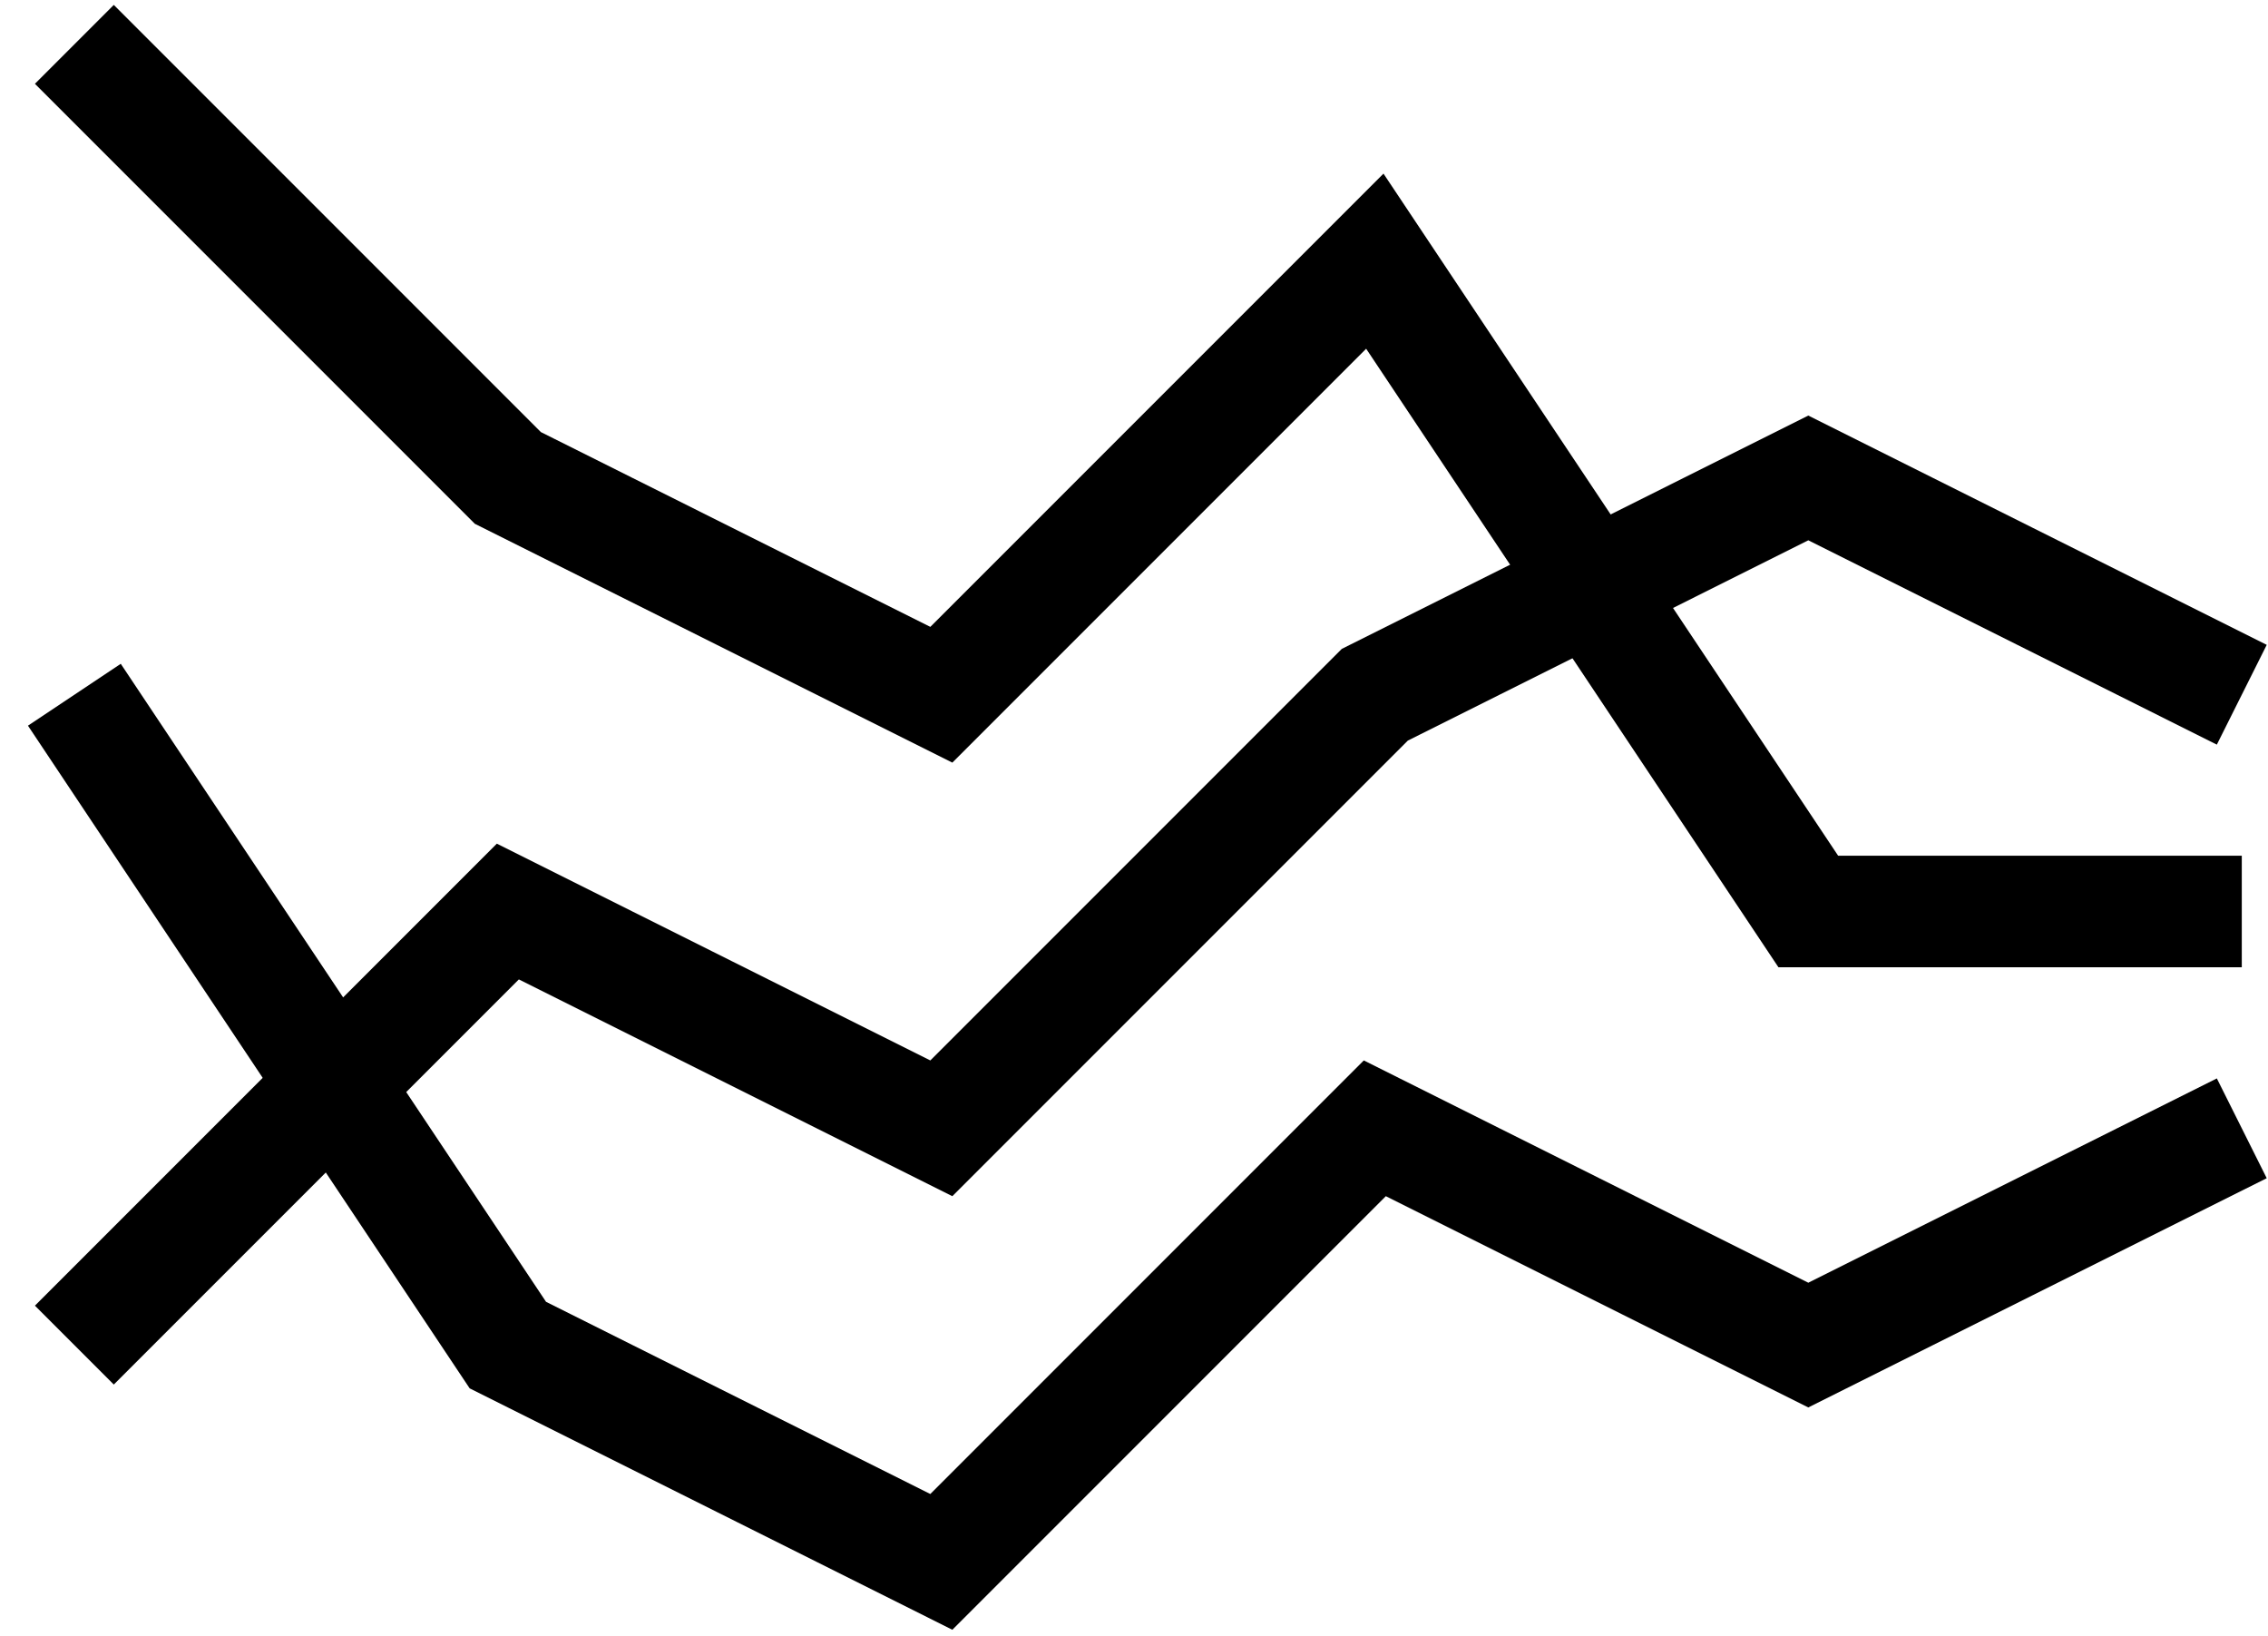
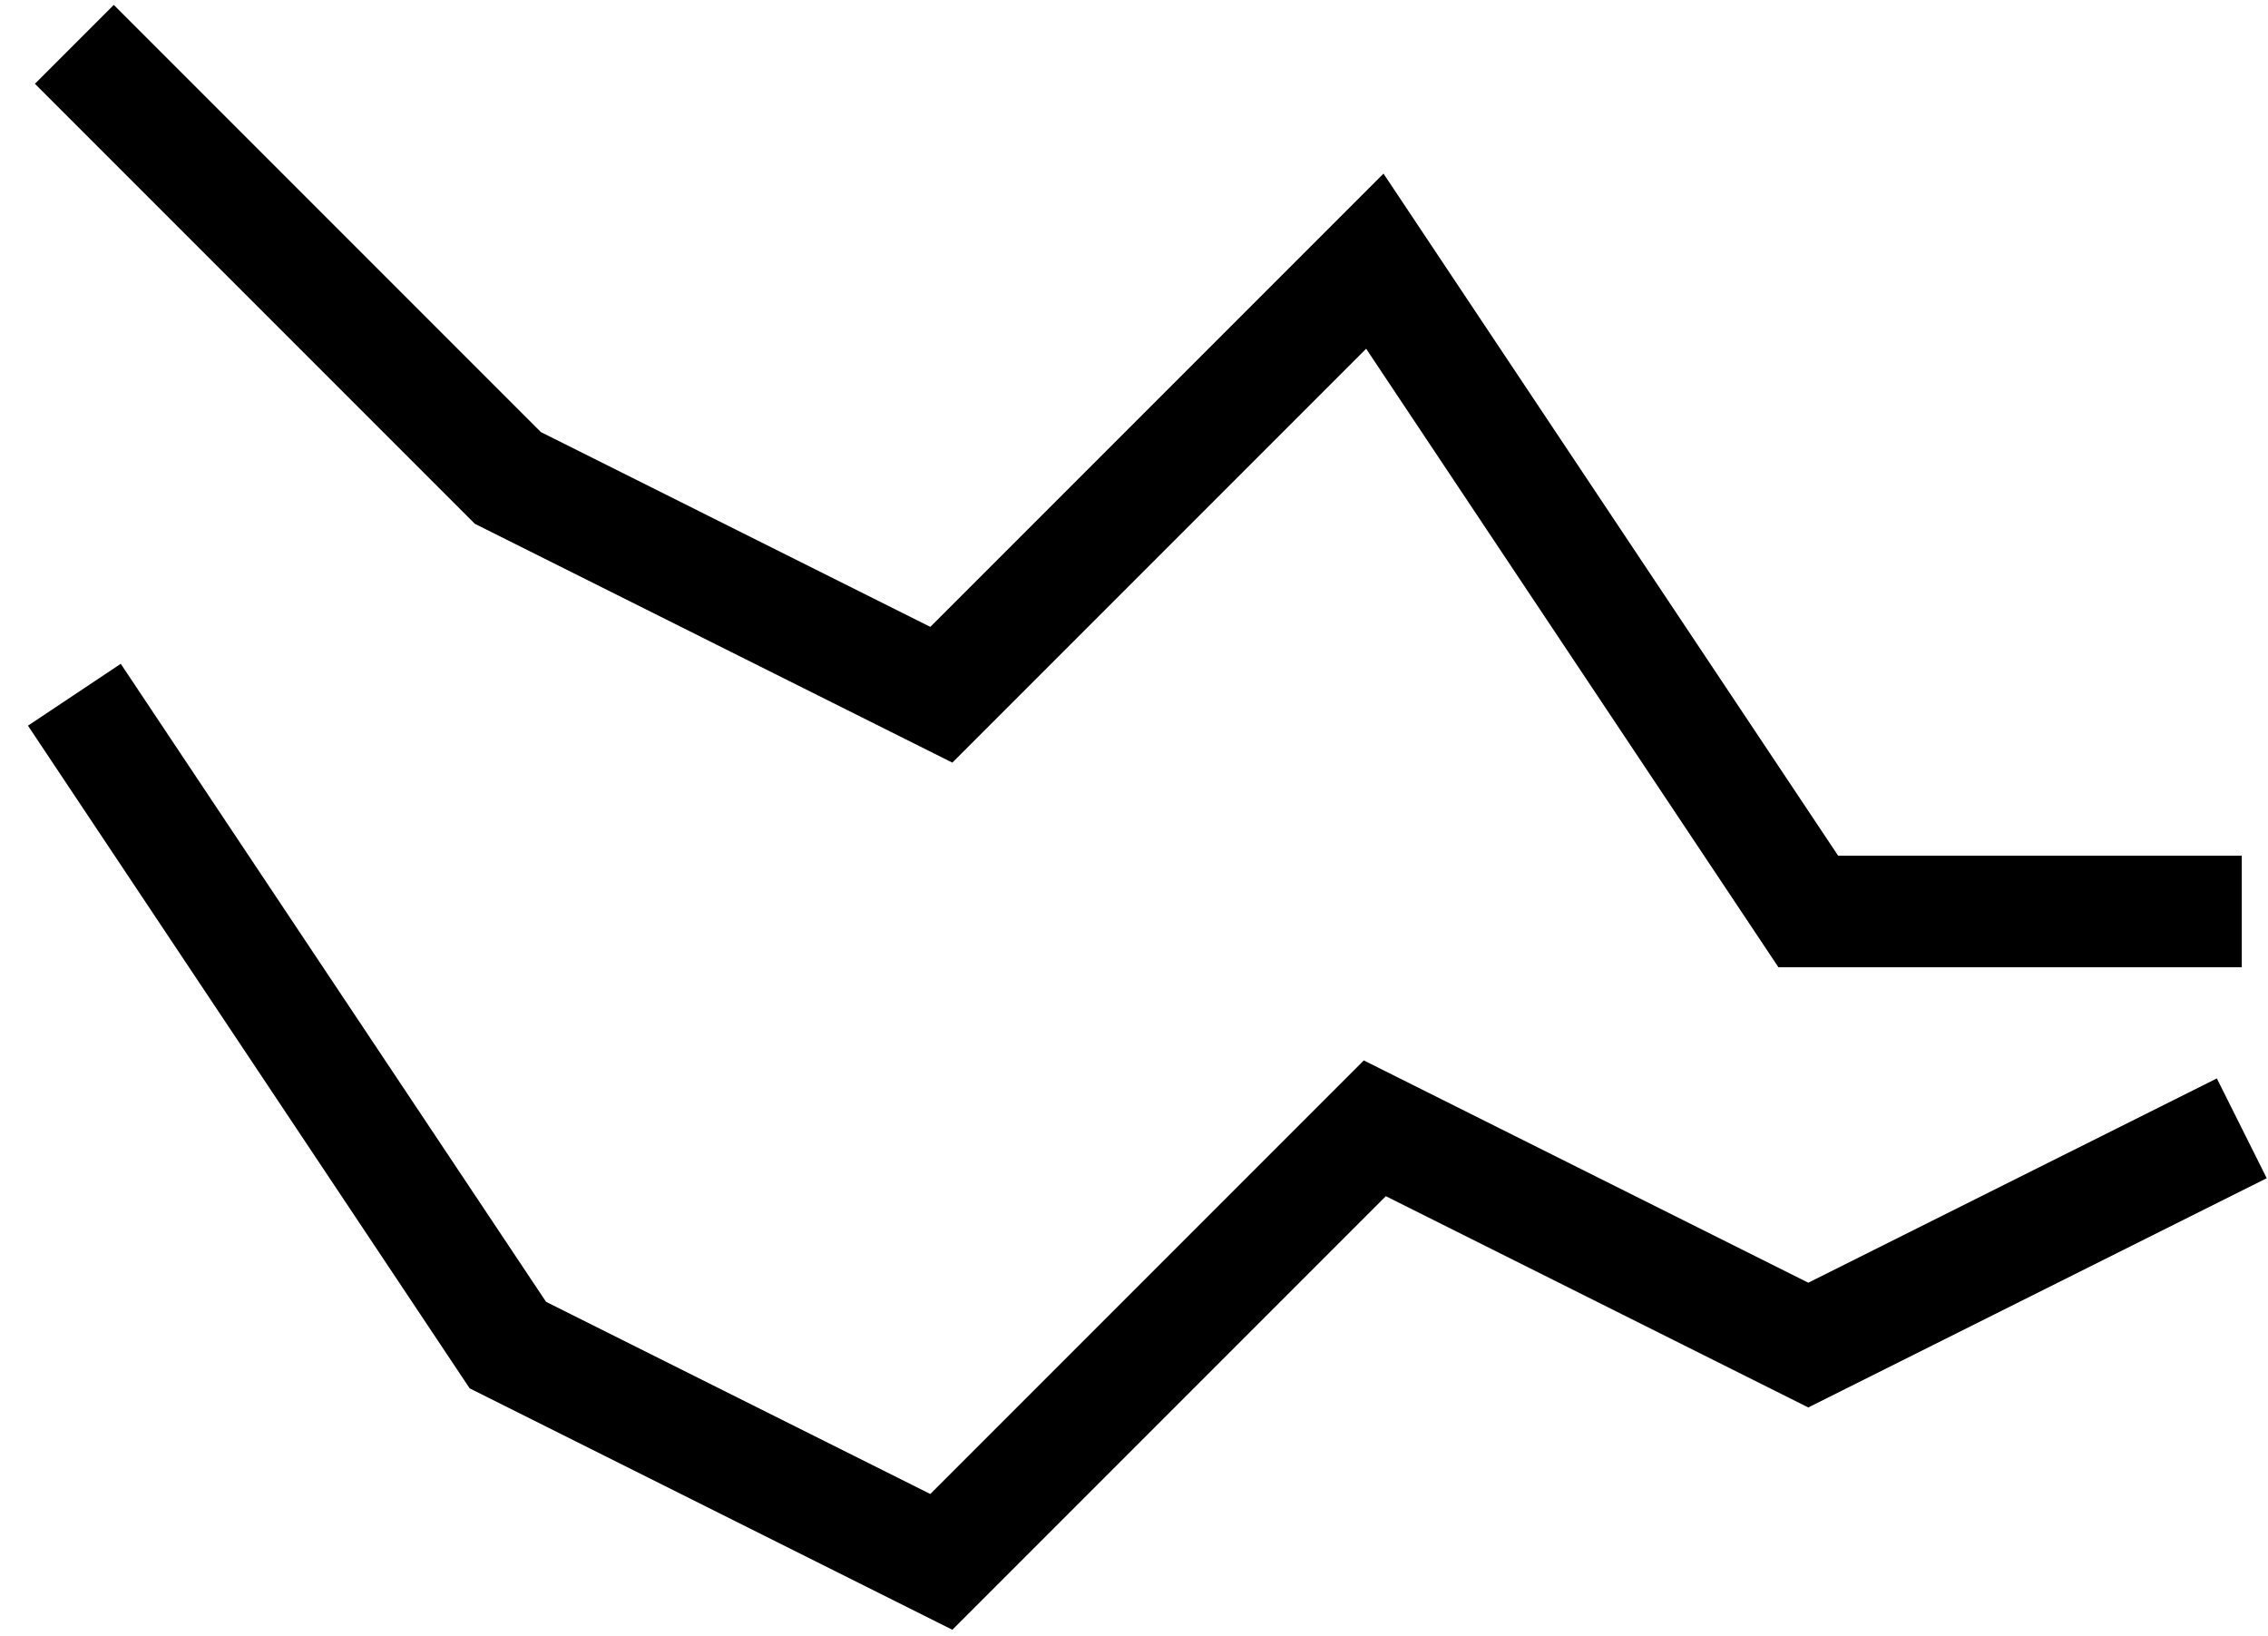
<svg xmlns="http://www.w3.org/2000/svg" width="61" height="44" viewBox="0 0 61 44" fill="none">
-   <path d="M2 36.171L13.659 24.512L25.318 30.341L36.977 18.682L48.636 12.852L60.295 18.682" stroke="black" stroke-width="3" stroke-miterlimit="10" />
  <path d="M2 18.682L13.659 36.17L25.318 42L36.977 30.341L48.636 36.17L60.295 30.341" stroke="black" stroke-width="3" stroke-miterlimit="10" />
  <path d="M60.295 24.511H48.636L36.977 7.023L25.318 18.682L13.659 12.852L2 1.193" stroke="black" stroke-width="3" stroke-miterlimit="10" />
</svg>